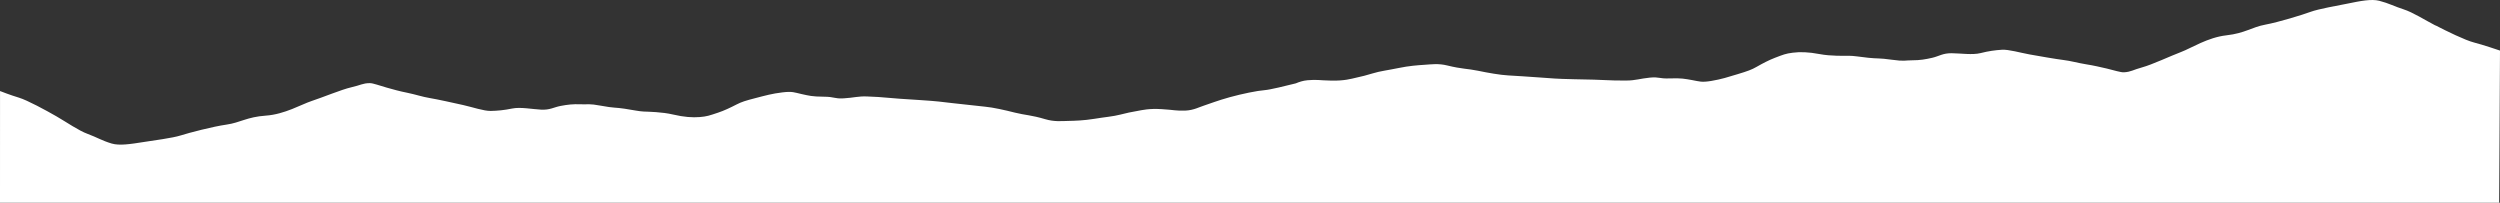
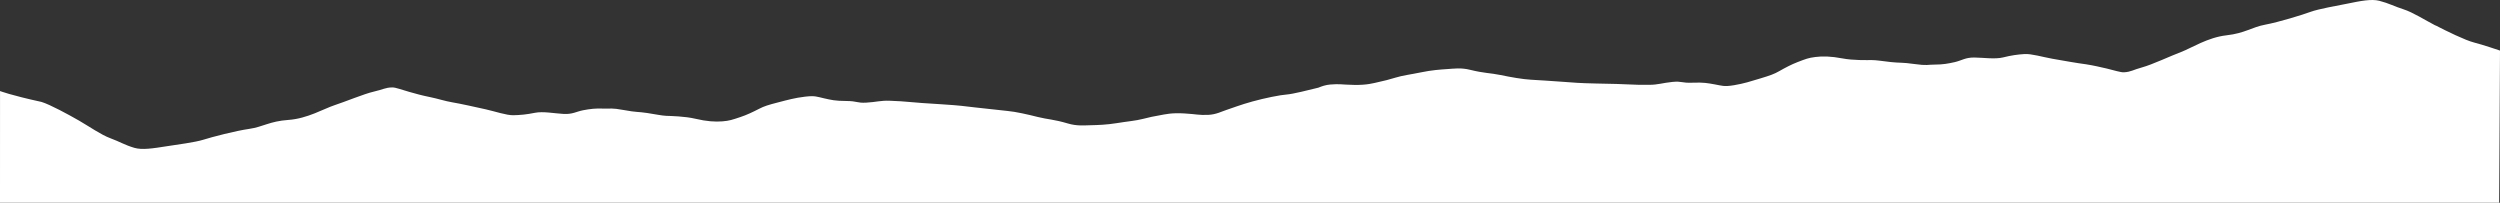
<svg xmlns="http://www.w3.org/2000/svg" id="Ebene_2" data-name="Ebene 2" viewBox="0 0 5767.31 467.62">
  <rect x="0" y="0" width="5767.31" height="467.62" fill="#333333" stroke="none" />
  <defs>
    <style>      .cls-1 {        fill: #fff;        stroke-width: 0px;      }    </style>
  </defs>
  <g id="Ebene_2-2" data-name="Ebene 2">
-     <path class="cls-1" d="M5765.34,467.62l1.97-350.93s-40.4-13.8-60.1-18.7h0c-19.7-4.91-64-26.61-88.6-39.41l-.1.3c-24.6-12.8-52.2-30.5-73.8-37.4-21.7-6.9-33.4-13.9-56.1-19.7-17.9-4.5-42.4.2-74.8,6.9-21.1,4.3-64.9,11.8-83.7,18.7-18.7,6.9-72.8,23.6-104.4,29.5-31.5,5.9-46.3,19.7-89.6,24.6-43.3,4.9-80.8,29.5-104.4,38.4-23.6,8.9-67.9,29.6-89.6,35.4-21.7,5.9-25.8,10.6-42.3,11.5-7.9.4-22.9-4.7-39.4-8.6-16.6-3.8-29.5-6.9-48.2-9.9s-35.4-7.9-52.2-9.9c-16.7-2-56.1-8.9-77.8-12.8-21.7-3.9-48.2-11.8-64-10.8s-30.6,3-49.2,7.7c-18.7,4.7-45.9.5-66.6.3-20.7-.2-28.9,6.8-44.7,10.5-15.7,3.6-28.3,5.8-46,5.8s-17.9,2.9-47.5-1.3c-29.5-4.2-33.5-2.2-54.2-4.5-20.7-2.3-33.5-4.6-44.3-4.6s-42.3,1-67.9-3.9c-25.6-4.9-45.6-5.4-62.1-3.2-16.6,2.1-21.8,4.4-41.2,11.8-14,5.4-28.1,12.8-42.3,20.9-11.1,6.4-20.7,9.9-43.3,16.7-22.7,6.9-37.3,11.7-60.9,15.7-23.6,3.9-27.7,1-44.4-1.9-16.7-2.9-24.6-4.9-51.2-3.9s-23.9-4-46.4-1.8c-22.4,2.2-33.3,6.7-54,6.7s-31.5,0-49.2-1-26.6-1-71.9-2c-45.3-1-47.2-1.9-76.8-3.9s-56.1-4-74.8-4.9c-18.7-1-46.3-5.9-69.9-10.8-23.6-4.9-36.9-3.8-70.1-12-21.2-5.3-37.2-2.7-53-1.7s-36.1,2.5-59.7,7.4c-23.6,4.9-43.7,7.3-59.5,12.3-15.7,4.9-25.2,7-38,9.9-12.8,2.9-27.7,7.5-57.5,6.9s-32.4-2.8-55-.9c-10.71.93-19.65,4.03-27.39,7.25-22.06,5.57-59.96,14.81-71.6,15.62-16.77,1.17-52.62,8.53-80.48,16.23-27.86,7.7-48.02,15.63-58.99,19.16-10.96,3.43-24.5,10.95-42.95,11.75-22.76.91-25.16-1.49-54.91-3.28-29.75-1.89-44.83,2.06-57.74,4.4-12.91,2.34-22.5,4.03-38.39,8.24-15.89,4.21-36.08,5.74-59.98,9.71-23.79,3.87-44.14,4.49-59.96,4.81-15.83.31-31.93,2.22-52.88-3.99-32.71-9.73-46.14-9.21-69.51-15.03-23.37-5.92-50.72-12.11-69.37-13.82-18.64-1.81-45.13-4.86-74.52-8.14-29.49-3.28-31.34-4.26-76.56-7.22s-54.01-3.34-71.75-5.11c-17.64-1.77-28.43-2.23-49.11-3.13-20.68-.9-31.77,3.13-54.24,4.35-22.47,1.23-19.66-3.66-46.28-3.81-26.62-.15-34.42-2.49-50.98-6.11-16.56-3.62-20.53-6.7-44.28-3.82-23.75,2.87-38.65,7.13-61.52,13.05-22.98,5.91-32.62,8.9-43.98,14.81-14.54,7.48-28.95,14.36-43.17,19.05-19.7,6.55-25.1,8.62-41.67,10-16.68,1.38-36.54.12-61.9-5.89-25.36-6-56.88-6.37-67.67-6.84-10.79-.47-23.47-3.42-44.06-6.52-20.58-3.19-24.57-1.27-53.95-6.84-29.29-5.47-29.72-2.59-47.4-3.36-17.68-.77-30.36.79-46.21,3.8-15.85,3.02-24.44,9.65-45.11,8.55-20.67-1.1-47.66-6.47-66.55-2.59-18.89,3.89-33.76,5.24-49.49,5.56-15.83.31-41.96-8.73-63.47-13.56-21.51-4.84-60.47-13.43-77.17-16.16-16.6-2.72-33.17-8.35-51.72-12.15-18.56-3.71-31.41-7.37-47.73-11.98-16.32-4.51-31.08-10.36-38.99-10.3-16.52.18-20.82,4.7-42.76,9.66-21.94,4.95-67.09,23.72-91.05,31.48-23.96,7.87-62.39,30.83-105.97,33.84-43.47,3.02-58.86,16.17-90.58,20.69-31.73,4.53-86.5,18.87-105.58,24.95-18.98,6.08-63.17,11.67-84.43,15.06-32.66,5.19-57.34,8.92-75.03,3.65-22.43-6.68-33.91-14.28-55.19-22.11-21.38-7.83-48.09-26.71-72.11-40.56-24.02-13.85-67.34-37.35-86.81-43.2C24.01,219.48.06,210,.06,210l-.06,257.62h5765.34Z" />
+     <path class="cls-1" d="M5765.34,467.62l1.97-350.93s-40.4-13.8-60.1-18.7h0c-19.7-4.91-64-26.61-88.6-39.41l-.1.3c-24.6-12.8-52.2-30.5-73.8-37.4-21.7-6.9-33.4-13.9-56.1-19.7-17.9-4.5-42.4.2-74.8,6.9-21.1,4.3-64.9,11.8-83.7,18.7-18.7,6.9-72.8,23.6-104.4,29.5-31.5,5.9-46.3,19.7-89.6,24.6-43.3,4.9-80.8,29.5-104.4,38.4-23.6,8.9-67.9,29.6-89.6,35.4-21.7,5.9-25.8,10.6-42.3,11.5-7.9.4-22.9-4.7-39.4-8.6-16.6-3.8-29.5-6.9-48.2-9.9c-16.7-2-56.1-8.9-77.8-12.8-21.7-3.9-48.2-11.8-64-10.8s-30.6,3-49.2,7.7c-18.7,4.7-45.9.5-66.6.3-20.7-.2-28.9,6.8-44.7,10.5-15.7,3.6-28.3,5.8-46,5.8s-17.9,2.9-47.5-1.3c-29.5-4.2-33.5-2.2-54.2-4.5-20.7-2.3-33.5-4.6-44.3-4.6s-42.3,1-67.9-3.9c-25.6-4.9-45.6-5.4-62.1-3.2-16.6,2.1-21.8,4.4-41.2,11.8-14,5.4-28.1,12.8-42.3,20.9-11.1,6.4-20.7,9.9-43.3,16.7-22.7,6.9-37.3,11.7-60.9,15.7-23.6,3.9-27.7,1-44.4-1.9-16.7-2.9-24.6-4.9-51.2-3.9s-23.9-4-46.4-1.8c-22.4,2.2-33.3,6.7-54,6.7s-31.5,0-49.2-1-26.6-1-71.9-2c-45.3-1-47.2-1.9-76.8-3.9s-56.1-4-74.8-4.9c-18.7-1-46.3-5.9-69.9-10.8-23.6-4.9-36.9-3.8-70.1-12-21.2-5.3-37.2-2.7-53-1.7s-36.1,2.5-59.7,7.4c-23.6,4.9-43.7,7.3-59.5,12.3-15.7,4.9-25.2,7-38,9.9-12.8,2.9-27.7,7.5-57.5,6.9s-32.4-2.8-55-.9c-10.71.93-19.65,4.03-27.39,7.25-22.06,5.57-59.96,14.81-71.6,15.62-16.77,1.17-52.62,8.53-80.48,16.23-27.86,7.7-48.02,15.63-58.99,19.16-10.96,3.43-24.5,10.95-42.95,11.75-22.76.91-25.16-1.49-54.91-3.28-29.75-1.89-44.83,2.06-57.74,4.4-12.91,2.34-22.5,4.03-38.39,8.24-15.89,4.21-36.08,5.74-59.98,9.71-23.79,3.87-44.14,4.49-59.96,4.81-15.83.31-31.93,2.22-52.88-3.99-32.71-9.73-46.14-9.21-69.51-15.03-23.37-5.92-50.72-12.11-69.37-13.82-18.64-1.81-45.13-4.86-74.52-8.14-29.49-3.28-31.34-4.26-76.56-7.22s-54.01-3.34-71.75-5.11c-17.64-1.77-28.43-2.23-49.11-3.13-20.68-.9-31.77,3.13-54.24,4.35-22.47,1.23-19.66-3.66-46.28-3.81-26.62-.15-34.42-2.49-50.98-6.11-16.56-3.62-20.53-6.7-44.28-3.82-23.75,2.87-38.65,7.13-61.52,13.05-22.98,5.91-32.62,8.9-43.98,14.81-14.54,7.48-28.95,14.36-43.17,19.05-19.7,6.55-25.1,8.62-41.67,10-16.68,1.38-36.54.12-61.9-5.89-25.36-6-56.88-6.37-67.67-6.84-10.79-.47-23.47-3.42-44.06-6.52-20.58-3.19-24.57-1.27-53.95-6.84-29.29-5.47-29.72-2.59-47.4-3.36-17.68-.77-30.36.79-46.21,3.8-15.85,3.02-24.44,9.65-45.11,8.55-20.67-1.1-47.66-6.47-66.55-2.59-18.89,3.89-33.76,5.24-49.49,5.56-15.83.31-41.96-8.73-63.47-13.56-21.51-4.84-60.47-13.43-77.17-16.16-16.6-2.72-33.17-8.35-51.72-12.15-18.56-3.71-31.41-7.37-47.73-11.98-16.32-4.51-31.08-10.36-38.99-10.3-16.52.18-20.82,4.7-42.76,9.66-21.94,4.95-67.09,23.72-91.05,31.48-23.96,7.87-62.39,30.83-105.97,33.84-43.47,3.02-58.86,16.17-90.58,20.69-31.73,4.53-86.5,18.87-105.58,24.95-18.98,6.08-63.17,11.67-84.43,15.06-32.66,5.19-57.34,8.92-75.03,3.65-22.43-6.68-33.91-14.28-55.19-22.11-21.38-7.83-48.09-26.71-72.11-40.56-24.02-13.85-67.34-37.35-86.81-43.2C24.01,219.48.06,210,.06,210l-.06,257.62h5765.34Z" />
  </g>
</svg>